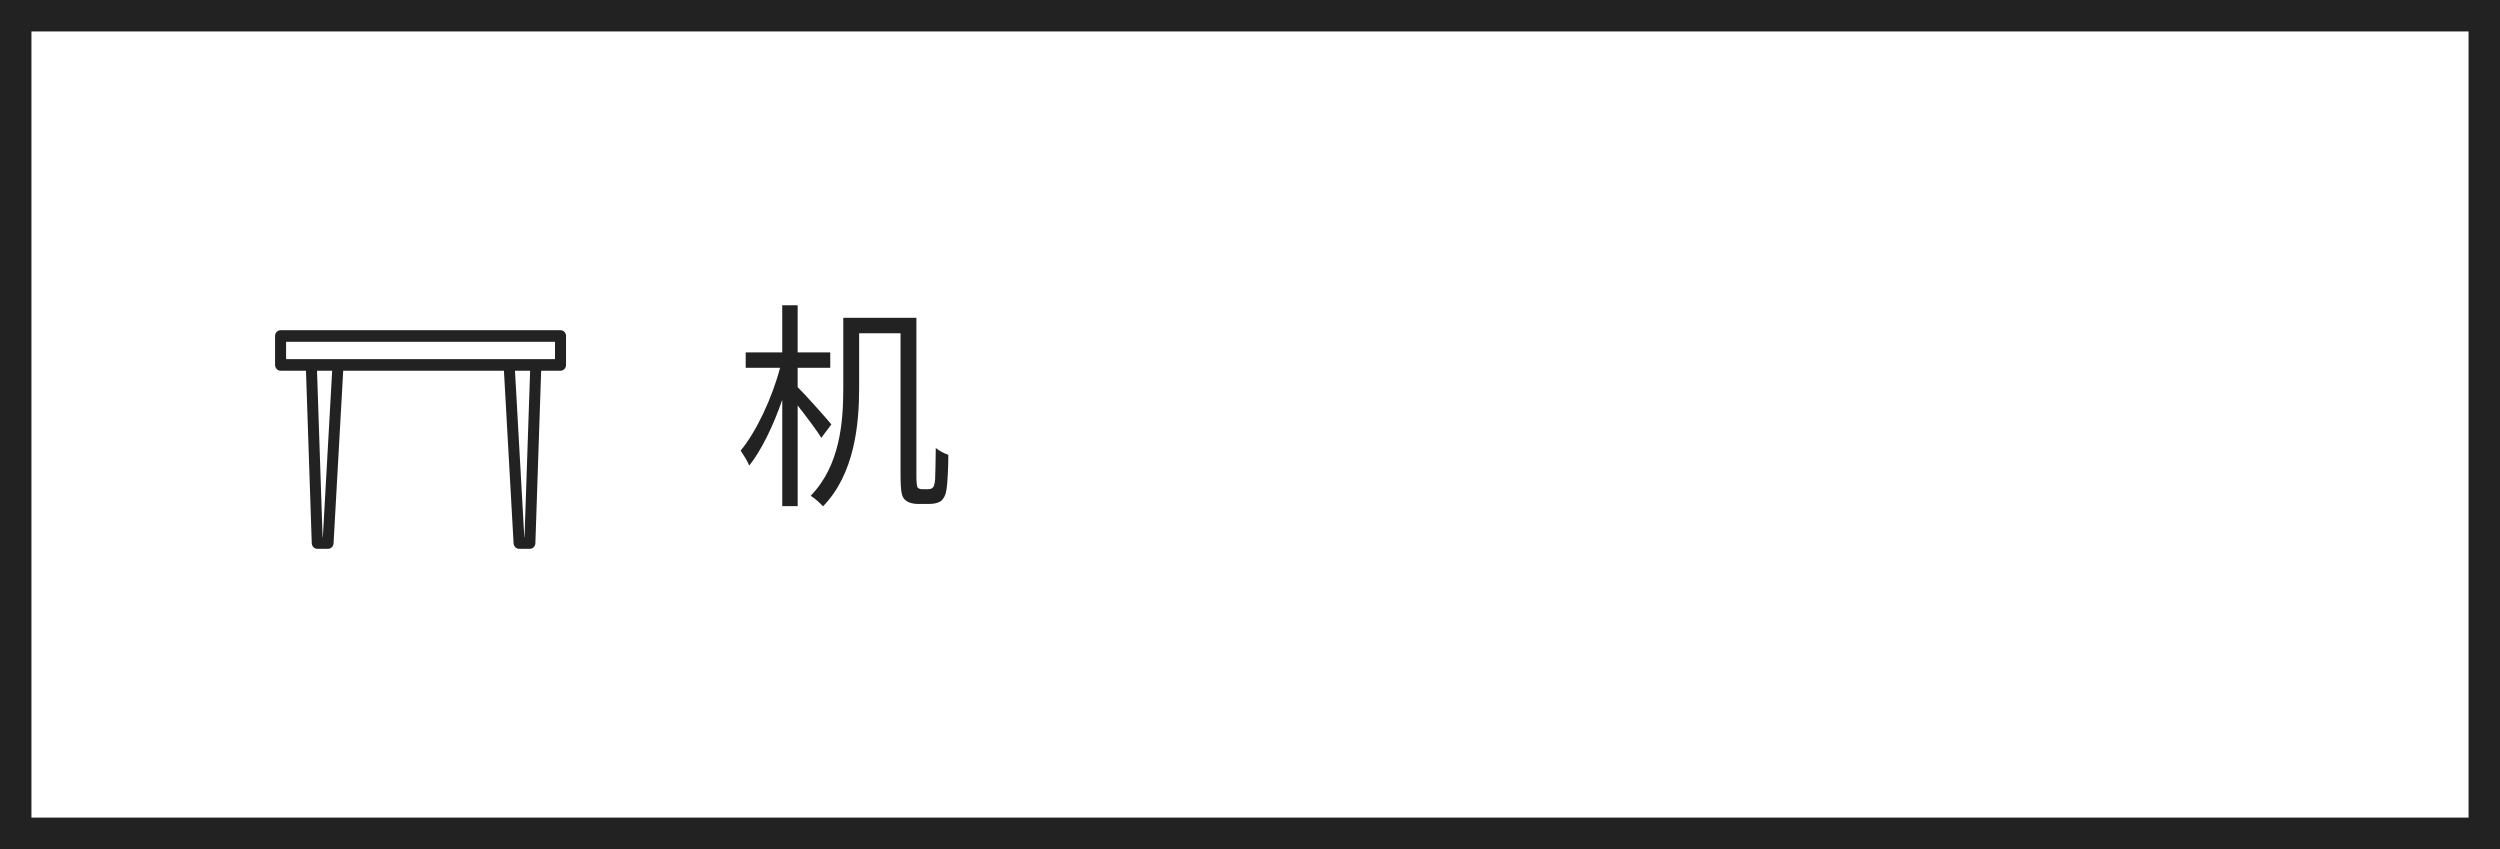
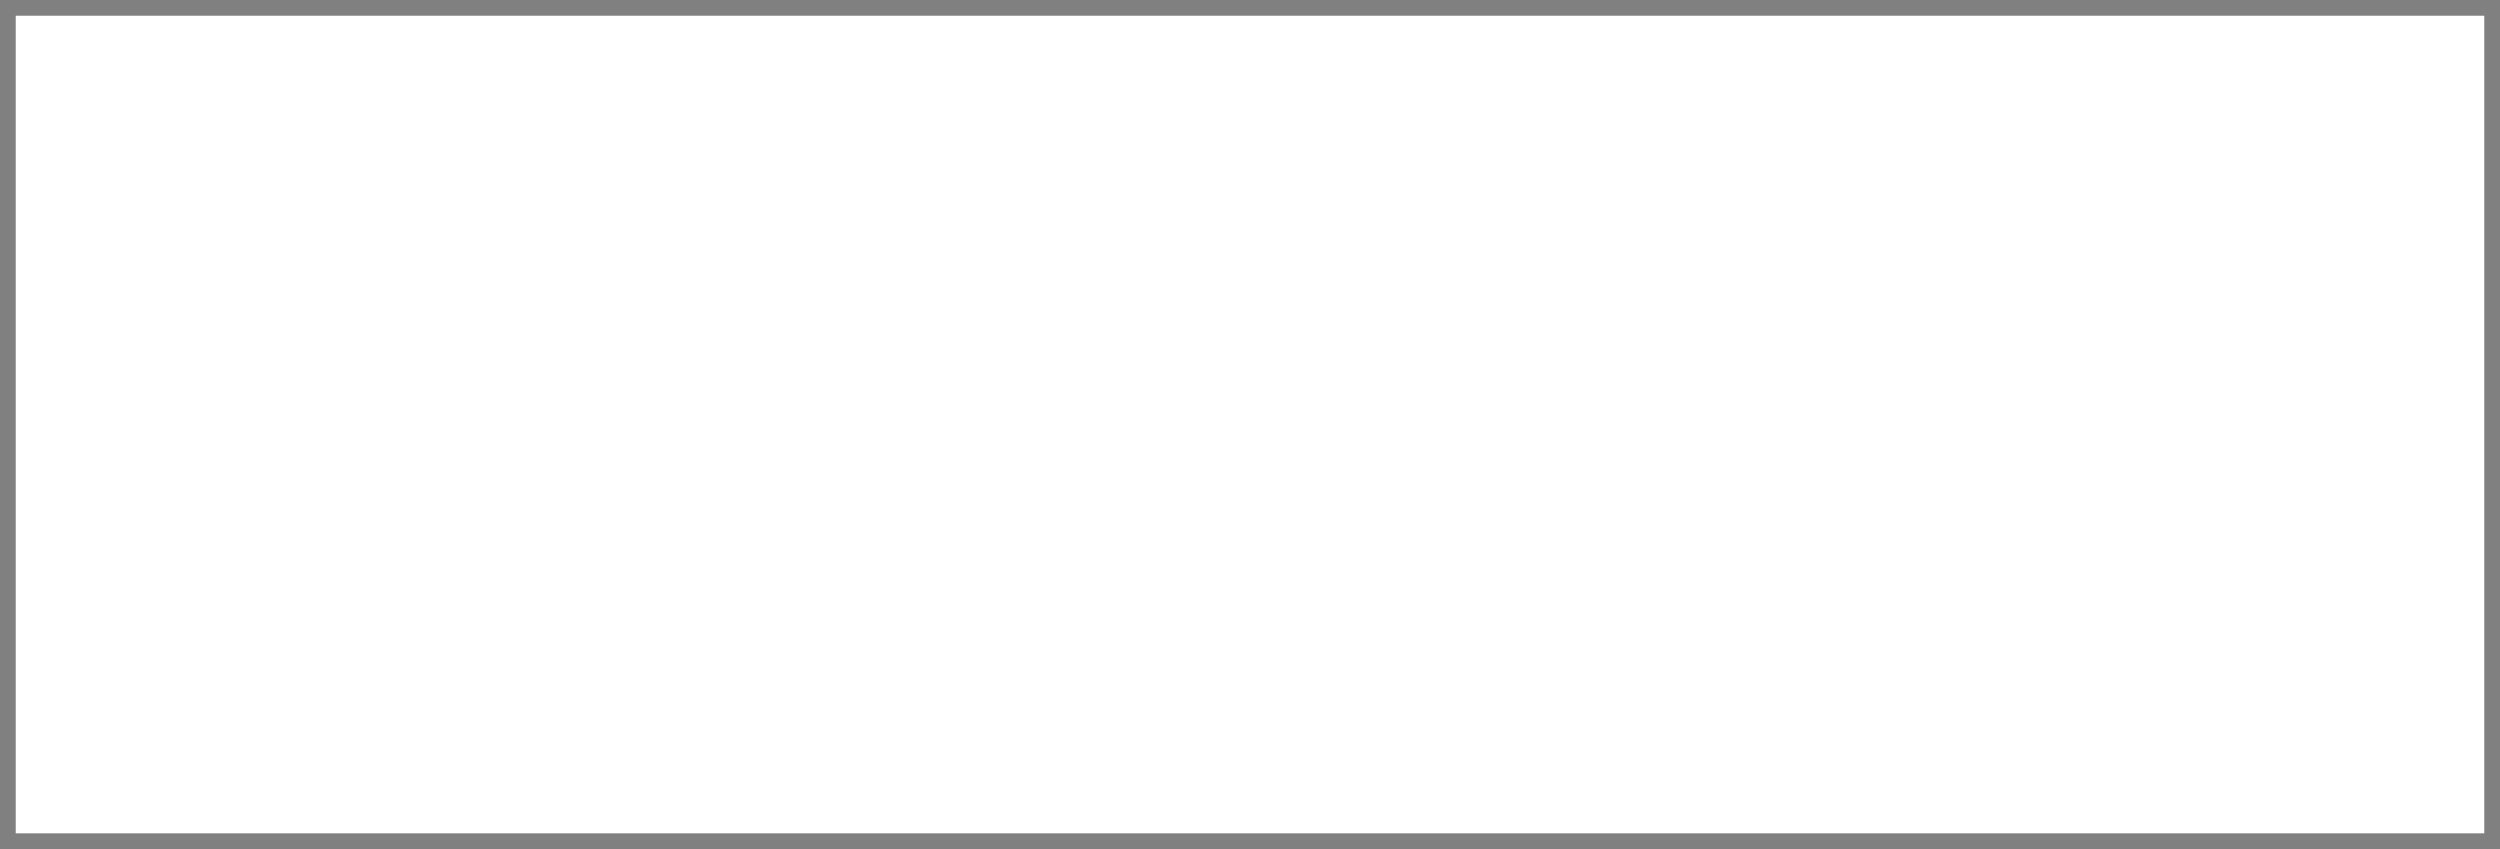
<svg xmlns="http://www.w3.org/2000/svg" version="1.1" id="レイヤー_1" x="0px" y="0px" viewBox="0 0 159 54" style="enable-background:new 0 0 159 54;" xml:space="preserve">
  <rect x="0" y="0" width="159" height="54" fill="#808080" stroke="none" />
  <g>
    <g>
      <rect x="1" y="1" style="fill:#FFFFFF;" width="157" height="52" />
-       <path style="fill:#222222;" d="M157,2v50H2V2H157 M159,0H0v54h159V0L159,0z" />
    </g>
    <g>
-       <path style="fill:#222222;" d="M17.845,23.579h1.615l0.368,10.969c0.007,0.199,0.162,0.357,0.351,0.357h0.685    c0.186,0,0.34-0.153,0.35-0.348l0.614-10.978H32.05l0.614,10.978c0.011,0.195,0.165,0.348,0.35,0.348h0.685    c0.189,0,0.344-0.158,0.351-0.357l0.368-10.969h1.231c0.194,0,0.351-0.166,0.351-0.37V21.37c0-0.204-0.157-0.37-0.351-0.37H17.845    c-0.194,0-0.351,0.166-0.351,0.37v1.839C17.494,23.413,17.651,23.579,17.845,23.579z M20.533,34.165h-0.016l-0.355-10.586h0.963    L20.533,34.165z M33.36,34.165h-0.015l-0.592-10.586h0.963L33.36,34.165z M18.196,21.74h17.102v1.099h-1.219H32.38H21.497h-1.699    h-1.603V21.74z" />
-     </g>
+       </g>
    <g>
-       <path style="fill:#222222;" d="M52.232,27.848c-0.267-0.462-0.953-1.358-1.5-2.059v6.401h-0.98v-6.766    c-0.561,1.639-1.33,3.222-2.101,4.188c-0.112-0.295-0.378-0.701-0.546-0.953c0.98-1.176,2.002-3.334,2.507-5.267h-2.185v-0.98    h2.324v-2.997h0.98v2.997h2.074v0.98h-2.074v1.232c0.505,0.49,1.836,1.989,2.144,2.367L52.232,27.848z M59.025,31.111    c0.126,0,0.238-0.027,0.309-0.111c0.07-0.07,0.111-0.211,0.14-0.519c0.015-0.337,0.028-1.065,0.042-1.989    c0.21,0.182,0.547,0.35,0.799,0.434c0,0.799-0.057,1.822-0.112,2.172c-0.056,0.393-0.183,0.631-0.378,0.784    c-0.211,0.126-0.449,0.169-0.757,0.169h-0.7c-0.252,0-0.574-0.057-0.799-0.253c-0.21-0.196-0.294-0.448-0.294-1.653v-8.95h-2.634    v3.487c0,2.312-0.294,5.463-2.297,7.522c-0.154-0.183-0.547-0.532-0.784-0.673c1.877-1.933,2.073-4.706,2.073-6.863v-4.454h4.65    v10.015c0,0.463,0.027,0.729,0.098,0.799c0.07,0.057,0.154,0.084,0.252,0.084H59.025z" />
-     </g>
+       </g>
  </g>
</svg>